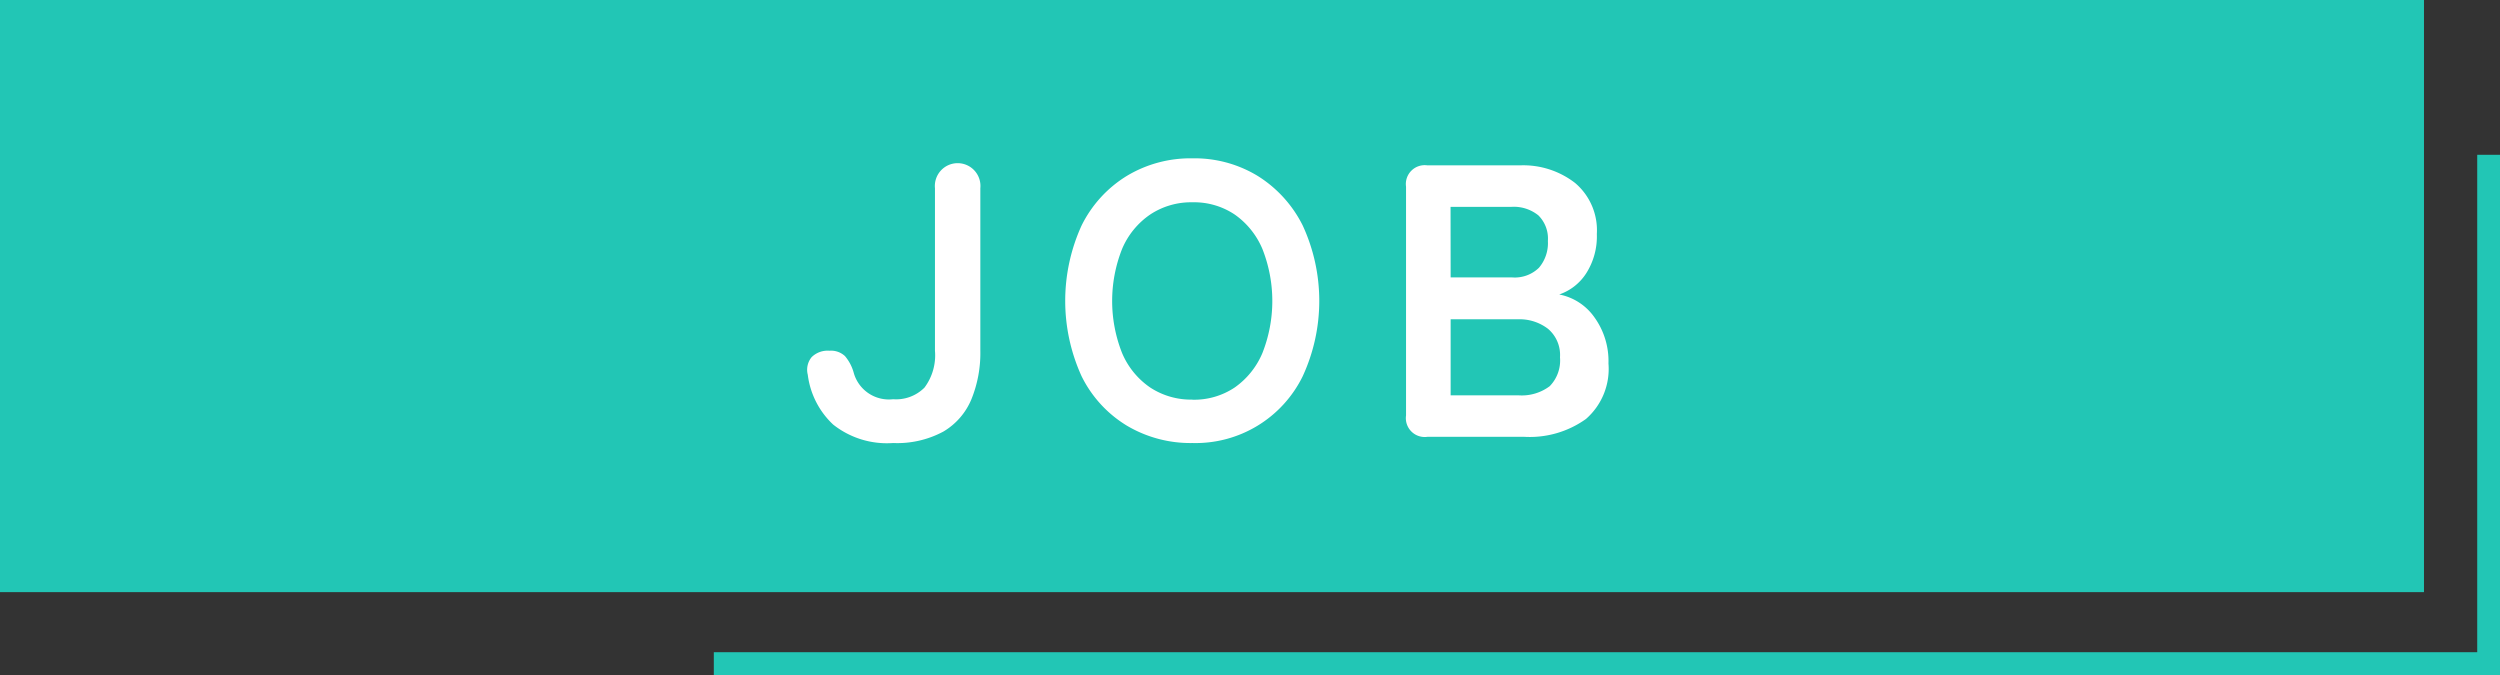
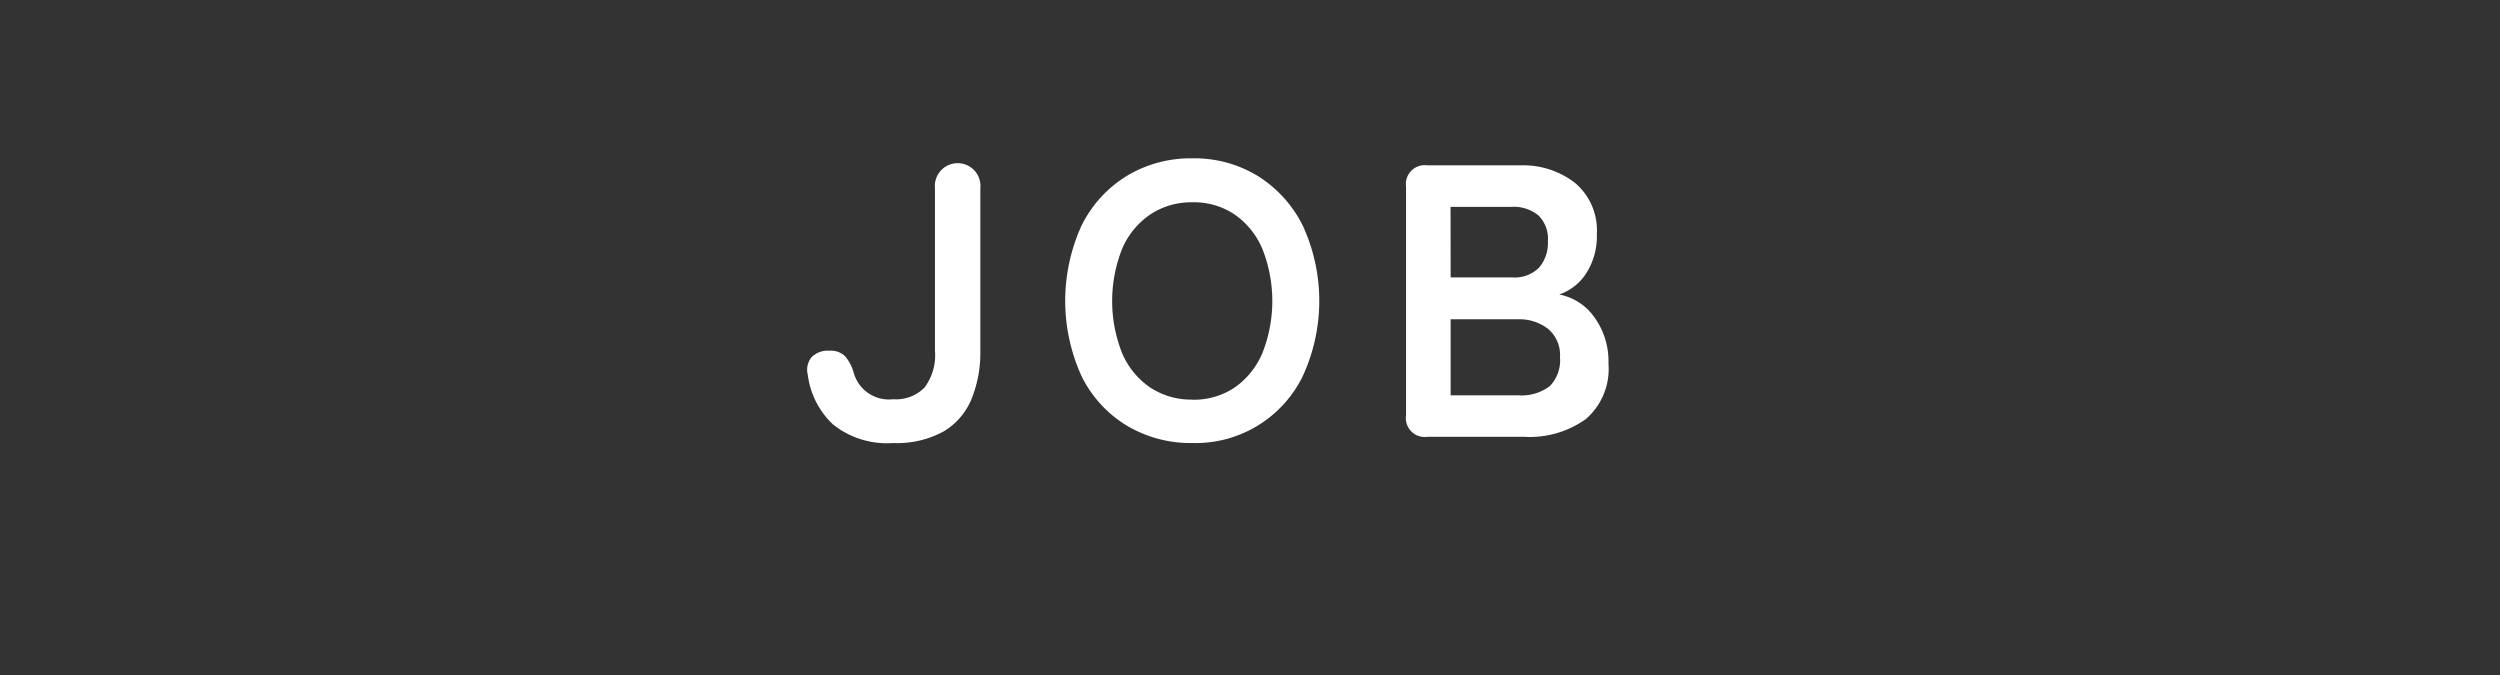
<svg xmlns="http://www.w3.org/2000/svg" width="109.643" height="29.603" viewBox="0 0 109.643 29.603">
  <rect x="0" y="0" width="109.643" height="29.603" fill="#333333" stroke="none" />
  <g id="グループ_348" data-name="グループ 348" transform="translate(1494.234 -4324.055)">
-     <rect id="長方形_85" data-name="長方形 85" width="106.309" height="25.969" transform="translate(-1494.234 4324.055)" fill="#22c6b5" />
-     <path id="パス_884" data-name="パス 884" d="M246.91,4464.843v22.315H169.072" transform="translate(-1632 -134)" fill="none" stroke="#22c6b5" stroke-width="1" />
    <g id="グループ_126" data-name="グループ 126" transform="translate(-1632 -134)">
      <path id="パス_885" data-name="パス 885" d="M176.935,4477.485a3.794,3.794,0,0,1-2.628-.809,3.6,3.6,0,0,1-1.114-2.185.874.874,0,0,1,.17-.774,1,1,0,0,1,.782-.28.892.892,0,0,1,.681.237,1.923,1.923,0,0,1,.374.7,1.6,1.6,0,0,0,1.735,1.19,1.758,1.758,0,0,0,1.377-.511,2.367,2.367,0,0,0,.459-1.615v-7.127a1,1,0,1,1,1.99,0v7.127a5.382,5.382,0,0,1-.391,2.126,2.961,2.961,0,0,1-1.233,1.42A4.271,4.271,0,0,1,176.935,4477.485Z" fill="#fff" />
      <path id="パス_886" data-name="パス 886" d="M190.063,4477.485a5.467,5.467,0,0,1-2.883-.766,5.245,5.245,0,0,1-1.981-2.169,7.967,7.967,0,0,1,0-6.6,5.3,5.3,0,0,1,1.981-2.177,5.414,5.414,0,0,1,2.883-.774,5.328,5.328,0,0,1,2.866.774,5.4,5.4,0,0,1,1.973,2.177,7.887,7.887,0,0,1,0,6.6,5.23,5.23,0,0,1-4.839,2.935Zm0-1.9a3.2,3.2,0,0,0,1.854-.536,3.5,3.5,0,0,0,1.216-1.514,6.213,6.213,0,0,0,0-4.558,3.5,3.5,0,0,0-1.216-1.513,3.2,3.2,0,0,0-1.854-.537,3.247,3.247,0,0,0-1.854.537,3.448,3.448,0,0,0-1.233,1.513,6.2,6.2,0,0,0,0,4.558,3.45,3.45,0,0,0,1.233,1.514A3.254,3.254,0,0,0,190.063,4475.58Z" fill="#fff" />
      <path id="パス_887" data-name="パス 887" d="M200.366,4477.213a.827.827,0,0,1-.935-.936v-10.034a.827.827,0,0,1,.935-.936h4.066a3.709,3.709,0,0,1,2.415.774,2.716,2.716,0,0,1,.952,2.236,3.005,3.005,0,0,1-.468,1.727,2.282,2.282,0,0,1-1.182.926,2.455,2.455,0,0,1,1.539.995,3.285,3.285,0,0,1,.621,2.033,2.914,2.914,0,0,1-.987,2.432,4.235,4.235,0,0,1-2.7.783Zm1.021-6.991h2.7a1.517,1.517,0,0,0,1.174-.425,1.668,1.668,0,0,0,.391-1.173,1.433,1.433,0,0,0-.417-1.123,1.712,1.712,0,0,0-1.182-.374h-2.67Zm0,5.17h2.96a2.045,2.045,0,0,0,1.385-.4,1.613,1.613,0,0,0,.451-1.267,1.5,1.5,0,0,0-.527-1.25,2.047,2.047,0,0,0-1.309-.417h-2.96Z" fill="#fff" />
    </g>
  </g>
</svg>